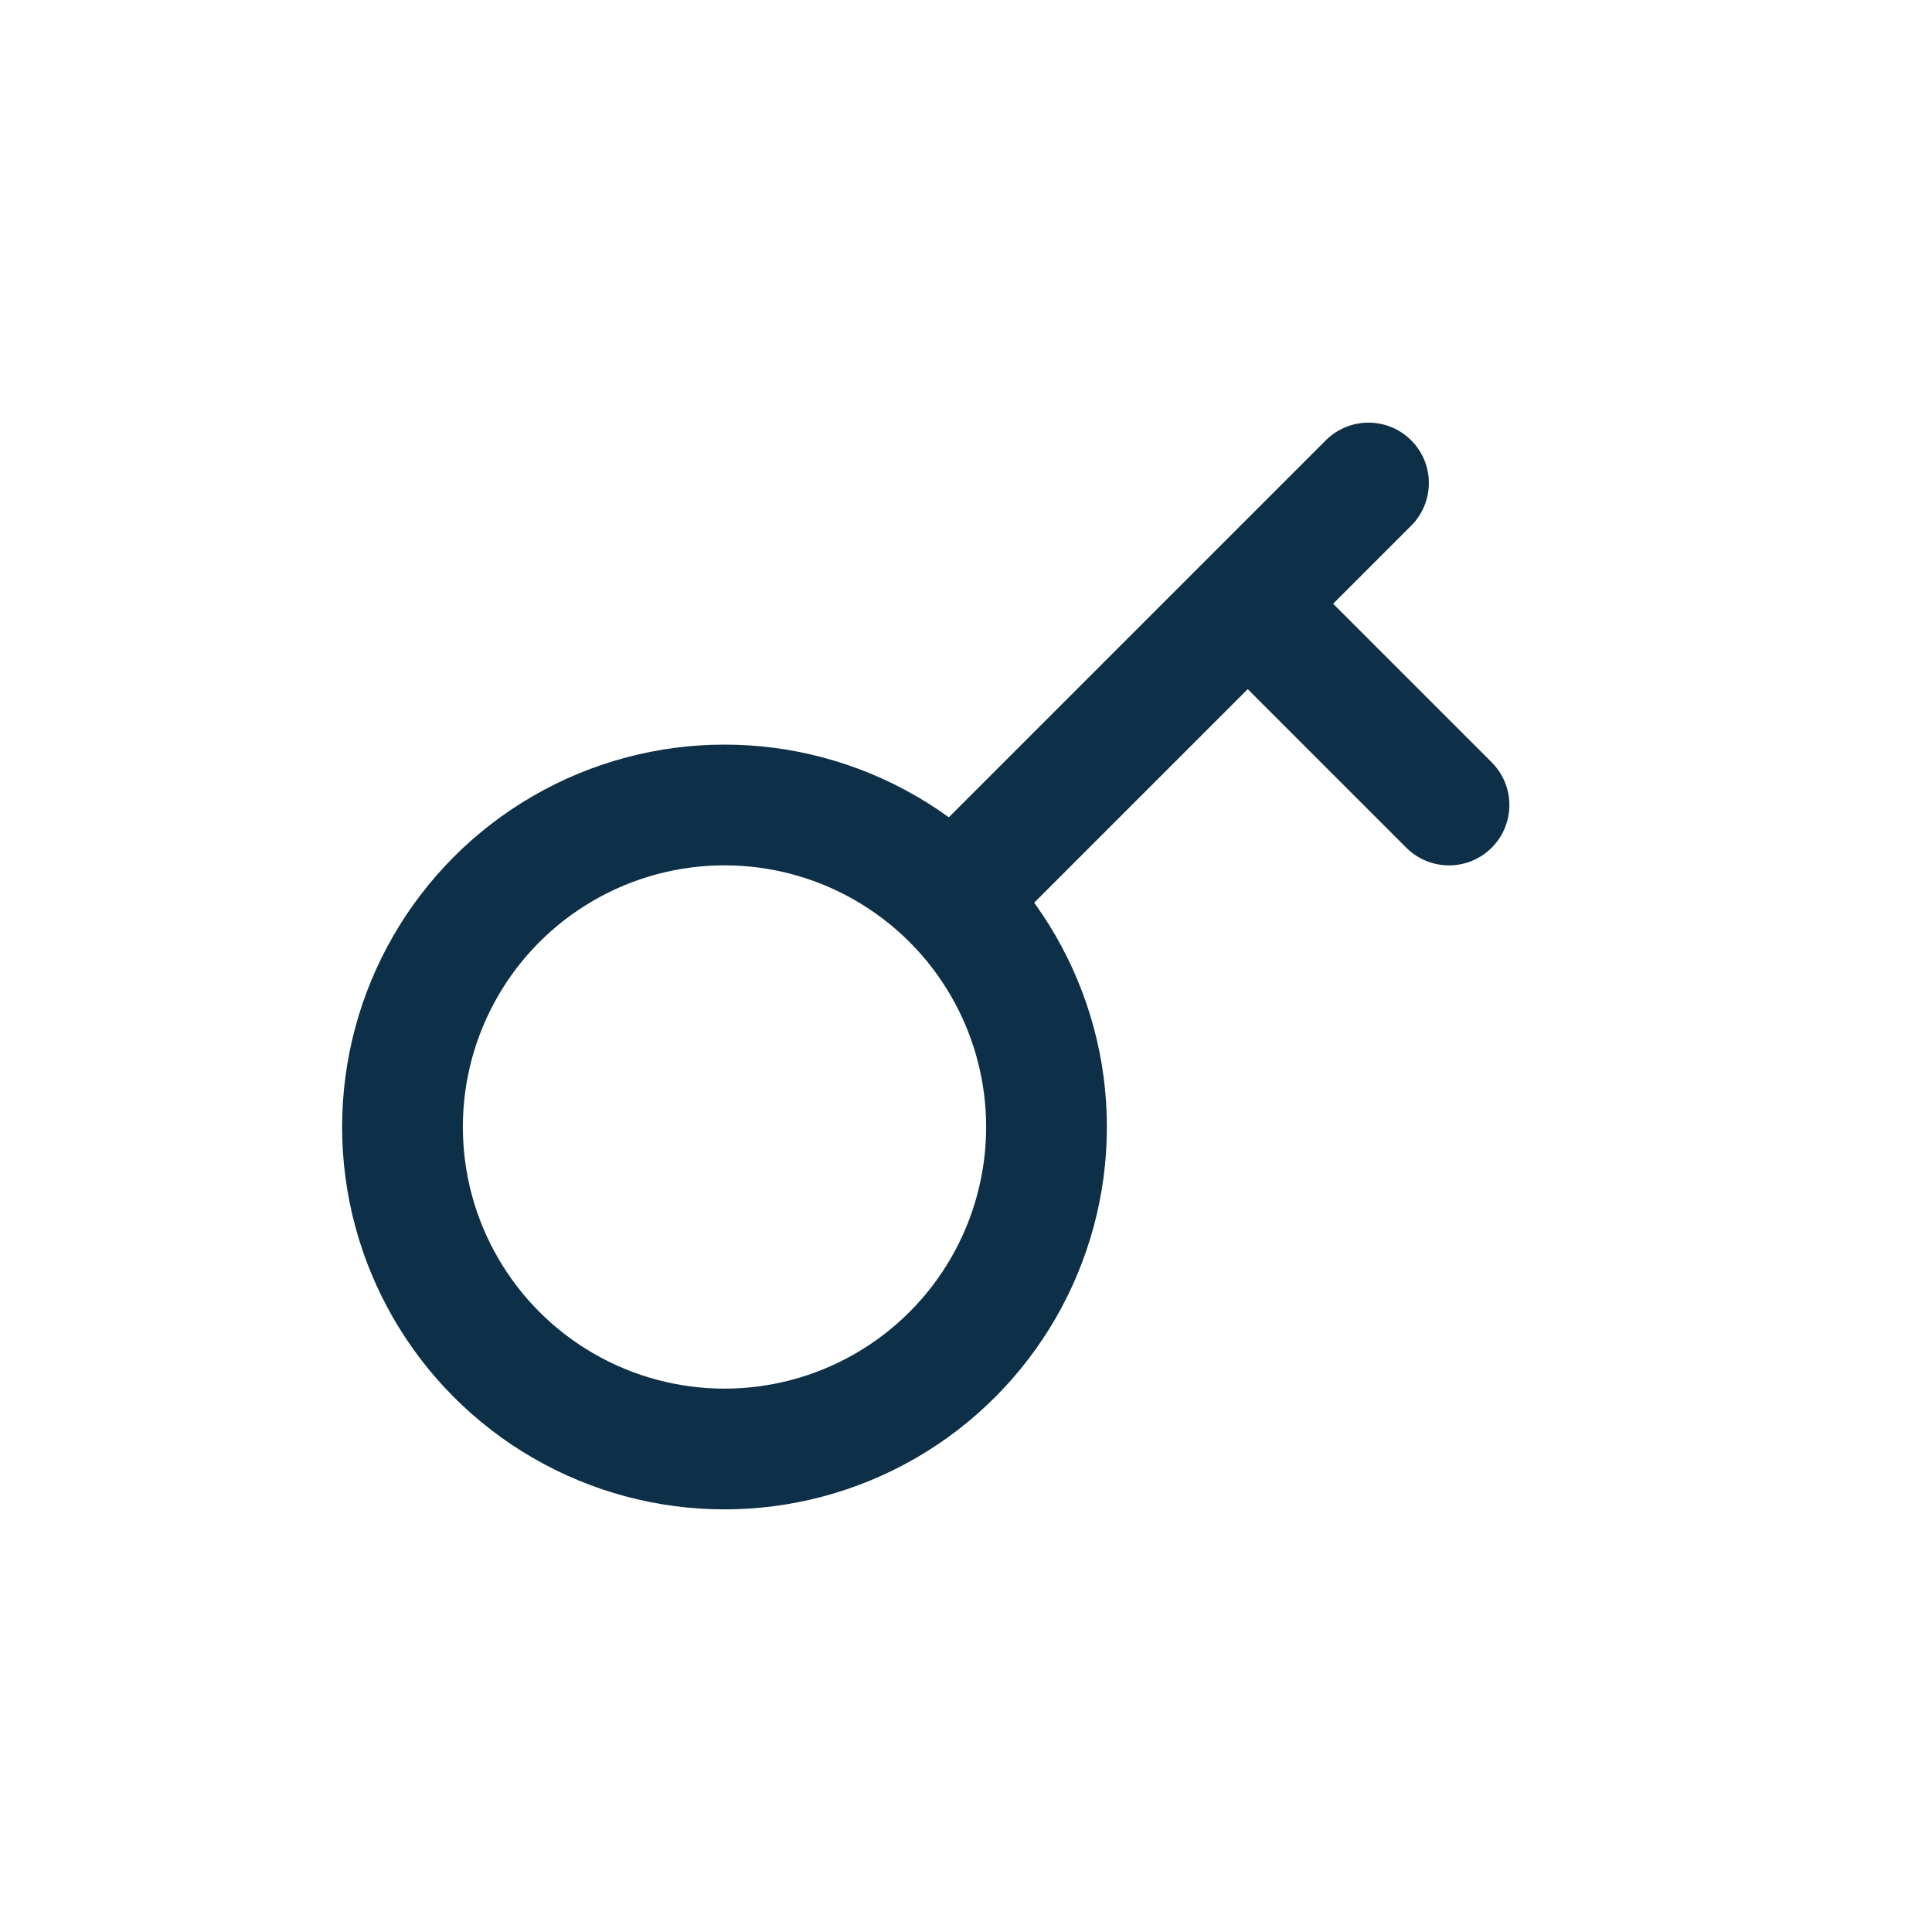
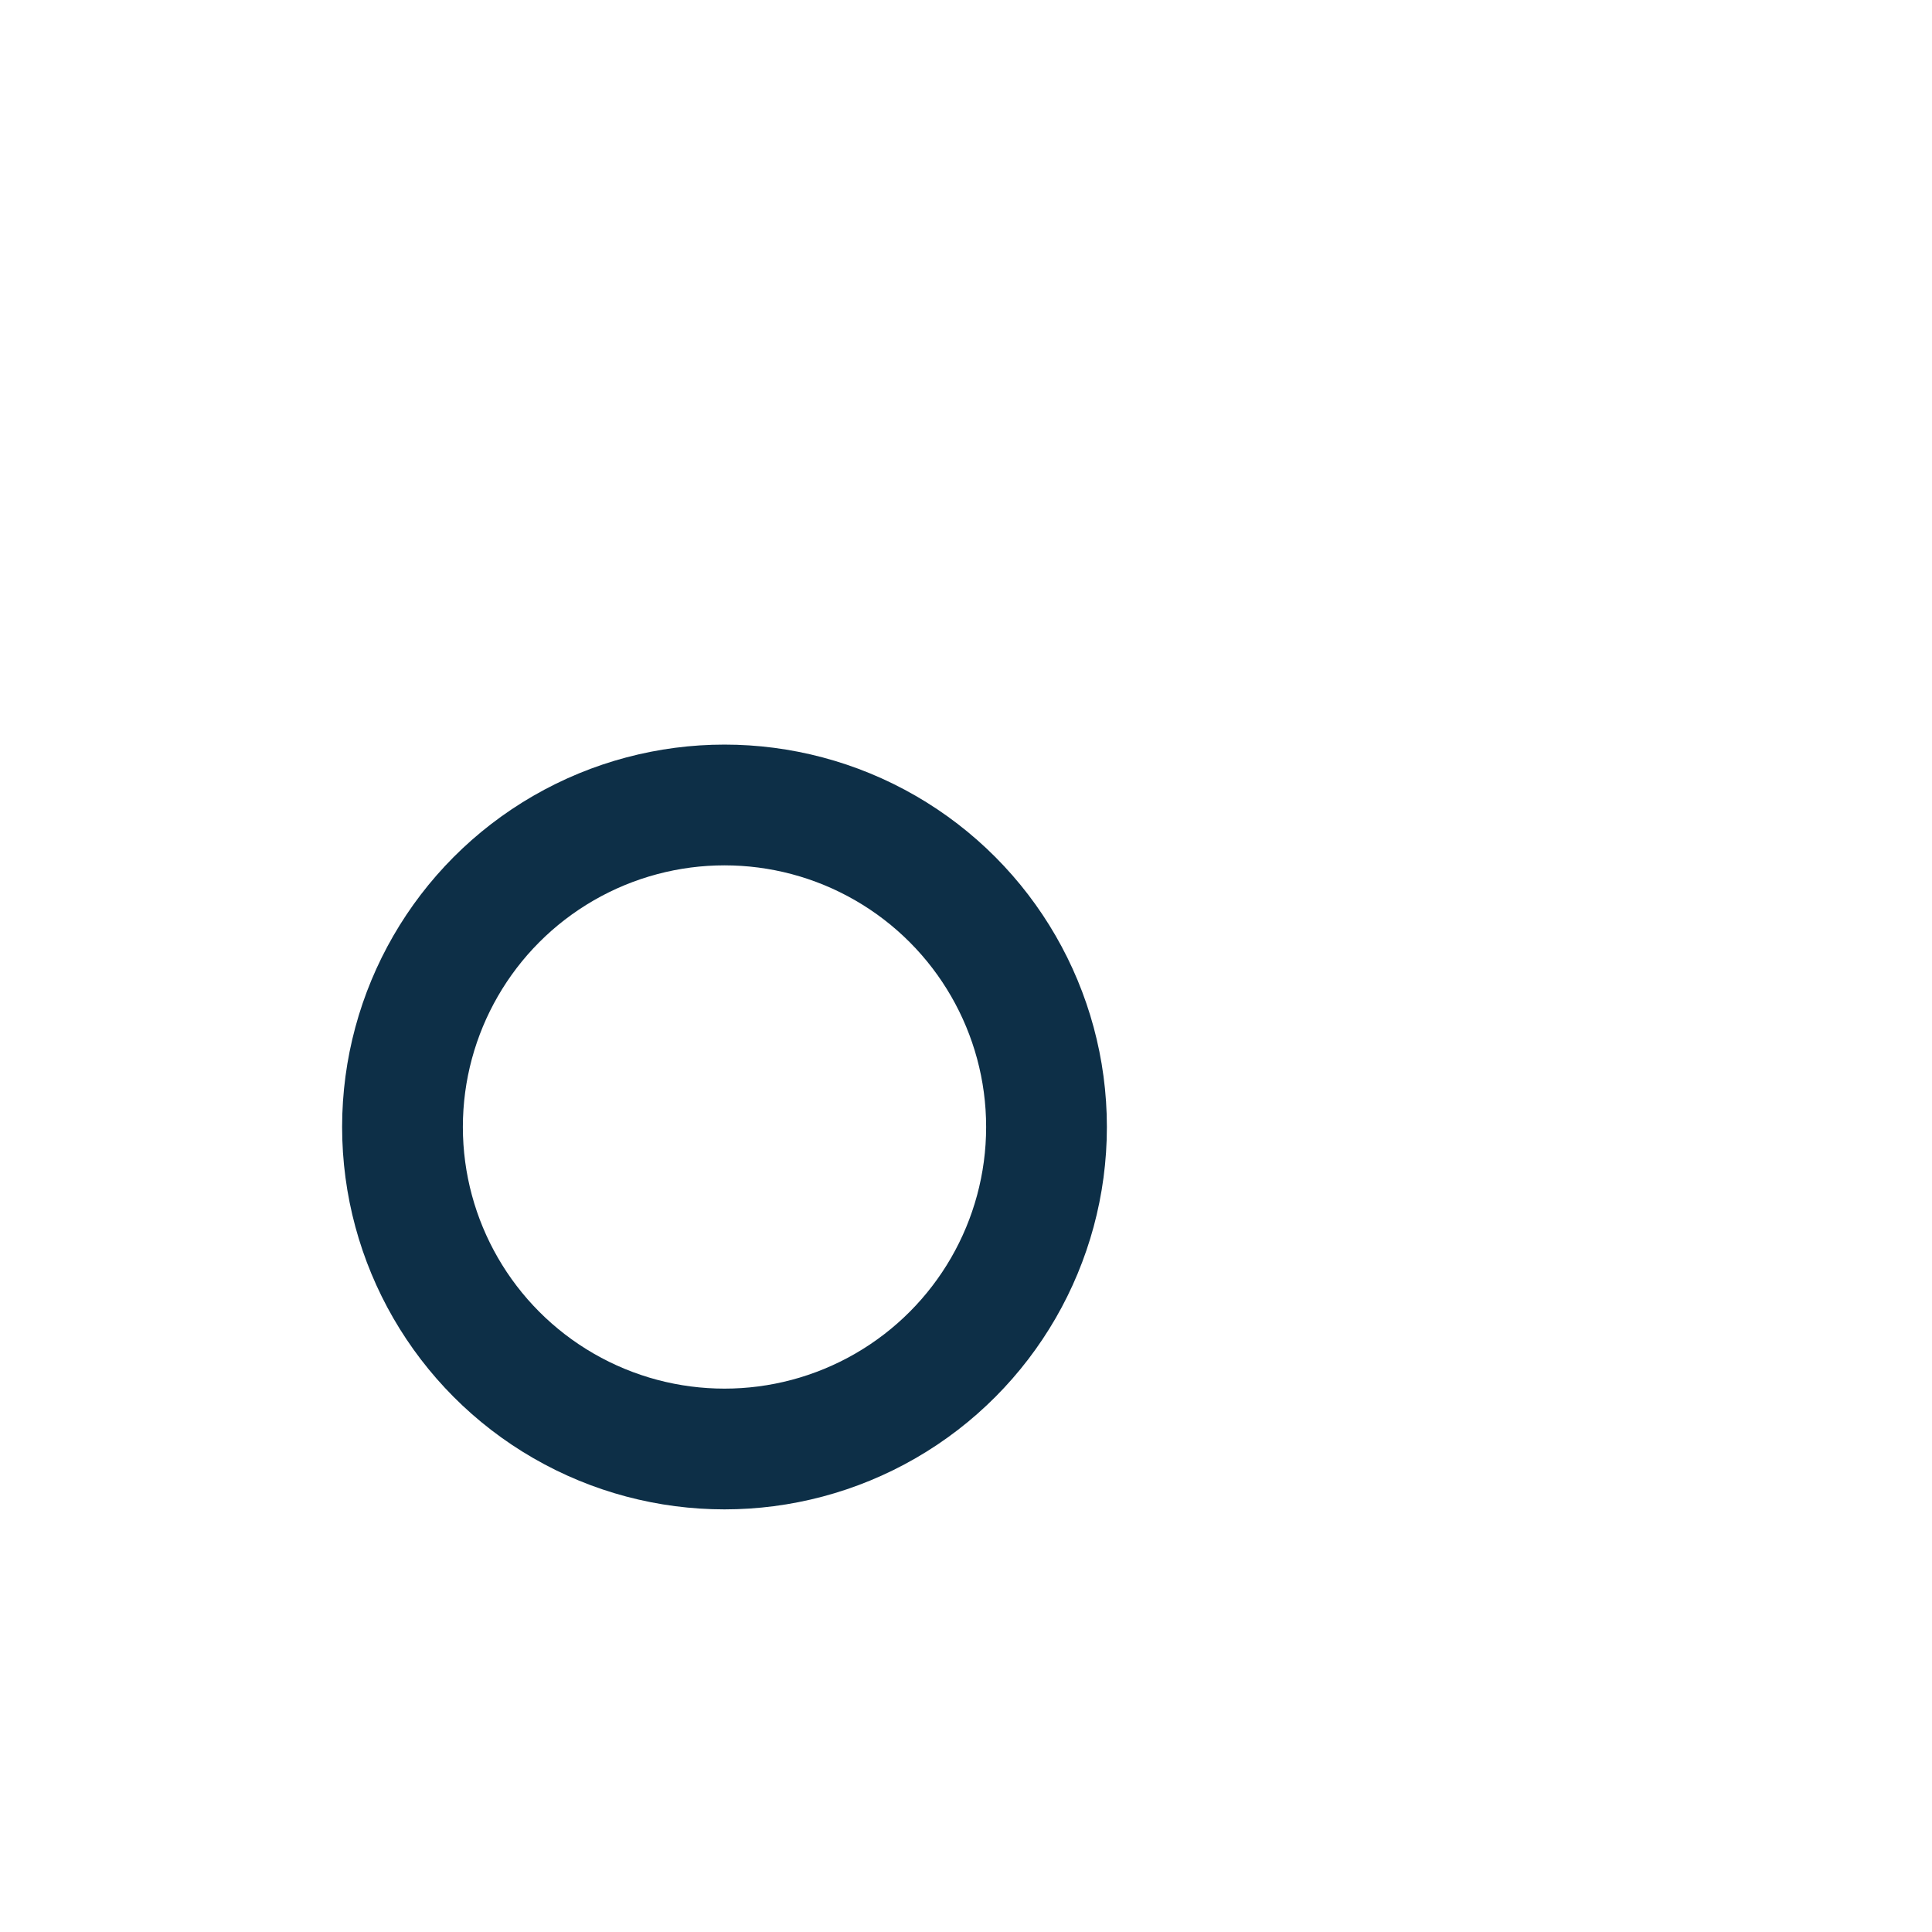
<svg xmlns="http://www.w3.org/2000/svg" width="64" height="64" viewBox="0 0 64 64" fill="none">
  <ellipse cx="24" cy="37.333" rx="10.667" ry="10.667" stroke="#0D2F47" stroke-width="4" />
-   <path d="M32 29.333L41.333 20M45.333 16L41.333 20M41.333 20L48 26.667" stroke="#0D2F47" stroke-width="4" stroke-linecap="round" />
</svg>